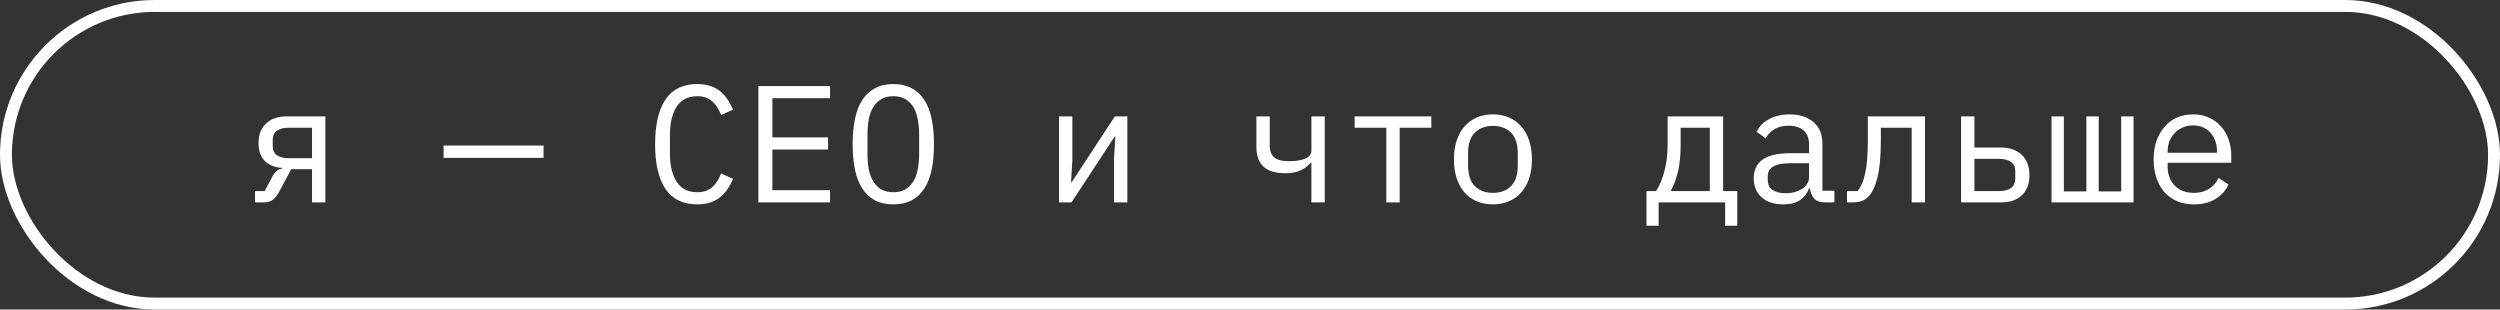
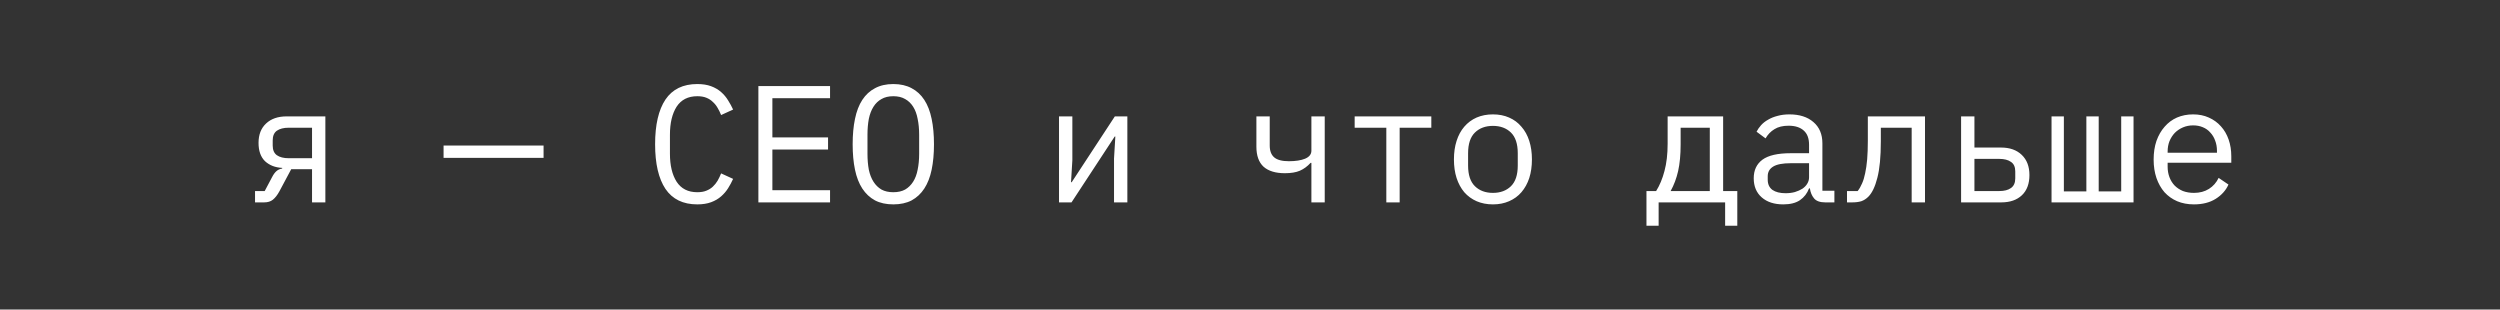
<svg xmlns="http://www.w3.org/2000/svg" width="210" height="26" viewBox="0 0 210 26" fill="none">
  <rect x="0" y="0" width="210" height="26" fill="#333333" stroke="none" />
-   <rect x="0.5" y="0.5" width="209" height="25" rx="12.5" stroke="white" />
  <path d="M21.423 16.048H22.235L22.865 14.858C22.977 14.643 23.099 14.48 23.229 14.368C23.36 14.256 23.519 14.186 23.705 14.158V14.102C23.117 14.074 22.637 13.887 22.263 13.542C21.899 13.187 21.717 12.674 21.717 12.002C21.717 11.311 21.927 10.77 22.347 10.378C22.767 9.977 23.346 9.776 24.083 9.776H27.331V17H26.211V14.214H24.461L23.467 16.076C23.299 16.384 23.117 16.617 22.921 16.776C22.735 16.925 22.492 17 22.193 17H21.423V16.048ZM26.211 10.728H24.251C23.831 10.728 23.5 10.812 23.257 10.98C23.024 11.148 22.907 11.419 22.907 11.792V12.226C22.907 12.599 23.024 12.87 23.257 13.038C23.5 13.206 23.831 13.29 24.251 13.29H26.211V10.728ZM37.26 13.262V12.226H45.66V13.262H37.26ZM58.571 17.168C57.377 17.168 56.485 16.734 55.897 15.866C55.319 14.998 55.029 13.747 55.029 12.114C55.029 10.481 55.319 9.23 55.897 8.362C56.485 7.494 57.377 7.06 58.571 7.06C59.019 7.06 59.407 7.121 59.733 7.242C60.06 7.363 60.34 7.527 60.573 7.732C60.807 7.937 61.003 8.171 61.161 8.432C61.32 8.684 61.46 8.941 61.581 9.202L60.573 9.664C60.489 9.449 60.391 9.249 60.279 9.062C60.167 8.866 60.032 8.698 59.873 8.558C59.724 8.409 59.542 8.292 59.327 8.208C59.122 8.124 58.87 8.082 58.571 8.082C57.797 8.082 57.218 8.376 56.835 8.964C56.462 9.552 56.275 10.336 56.275 11.316V12.912C56.275 13.892 56.462 14.676 56.835 15.264C57.218 15.852 57.797 16.146 58.571 16.146C58.87 16.146 59.122 16.104 59.327 16.02C59.542 15.936 59.724 15.824 59.873 15.684C60.032 15.535 60.167 15.367 60.279 15.18C60.391 14.984 60.489 14.779 60.573 14.564L61.581 15.026C61.46 15.297 61.32 15.558 61.161 15.81C61.003 16.062 60.807 16.291 60.573 16.496C60.34 16.701 60.06 16.865 59.733 16.986C59.407 17.107 59.019 17.168 58.571 17.168ZM63.704 17V7.228H69.724V8.25H64.88V11.54H69.556V12.562H64.88V15.978H69.724V17H63.704ZM75.038 17.168C74.441 17.168 73.928 17.056 73.499 16.832C73.069 16.599 72.715 16.267 72.434 15.838C72.154 15.409 71.949 14.881 71.819 14.256C71.688 13.631 71.623 12.917 71.623 12.114C71.623 11.321 71.688 10.611 71.819 9.986C71.949 9.351 72.154 8.819 72.434 8.39C72.715 7.961 73.069 7.634 73.499 7.41C73.928 7.177 74.441 7.06 75.038 7.06C75.636 7.06 76.149 7.177 76.579 7.41C77.008 7.634 77.362 7.961 77.642 8.39C77.922 8.819 78.128 9.351 78.258 9.986C78.389 10.611 78.454 11.321 78.454 12.114C78.454 12.917 78.389 13.631 78.258 14.256C78.128 14.881 77.922 15.409 77.642 15.838C77.362 16.267 77.008 16.599 76.579 16.832C76.149 17.056 75.636 17.168 75.038 17.168ZM75.038 16.146C75.43 16.146 75.762 16.071 76.032 15.922C76.303 15.763 76.527 15.544 76.704 15.264C76.882 14.984 77.008 14.648 77.082 14.256C77.166 13.855 77.209 13.407 77.209 12.912V11.316C77.209 10.831 77.166 10.387 77.082 9.986C77.008 9.585 76.882 9.244 76.704 8.964C76.527 8.684 76.303 8.469 76.032 8.32C75.762 8.161 75.43 8.082 75.038 8.082C74.647 8.082 74.315 8.161 74.044 8.32C73.774 8.469 73.55 8.684 73.373 8.964C73.195 9.244 73.064 9.585 72.981 9.986C72.906 10.387 72.868 10.831 72.868 11.316V12.912C72.868 13.407 72.906 13.855 72.981 14.256C73.064 14.648 73.195 14.984 73.373 15.264C73.55 15.544 73.774 15.763 74.044 15.922C74.315 16.071 74.647 16.146 75.038 16.146ZM88.957 9.776H90.078V13.458L89.966 15.306H90.022L93.647 9.776H94.698V17H93.578V13.318L93.689 11.47H93.633L90.007 17H88.957V9.776ZM110.157 13.682H110.087C109.825 13.971 109.527 14.191 109.191 14.34C108.864 14.48 108.444 14.55 107.931 14.55C107.147 14.55 106.549 14.368 106.139 14.004C105.737 13.631 105.537 13.071 105.537 12.324V9.776H106.657V12.226C106.657 12.674 106.783 13.005 107.035 13.22C107.287 13.435 107.697 13.542 108.267 13.542C108.827 13.542 109.279 13.472 109.625 13.332C109.979 13.183 110.157 12.959 110.157 12.66V9.776H111.277V17H110.157V13.682ZM116.451 10.728H113.791V9.776H120.231V10.728H117.571V17H116.451V10.728ZM125.406 17.168C124.902 17.168 124.444 17.079 124.034 16.902C123.632 16.725 123.287 16.473 122.998 16.146C122.718 15.81 122.503 15.413 122.354 14.956C122.204 14.489 122.13 13.967 122.13 13.388C122.13 12.819 122.204 12.301 122.354 11.834C122.503 11.367 122.718 10.971 122.998 10.644C123.287 10.308 123.632 10.051 124.034 9.874C124.444 9.697 124.902 9.608 125.406 9.608C125.91 9.608 126.362 9.697 126.764 9.874C127.174 10.051 127.52 10.308 127.8 10.644C128.089 10.971 128.308 11.367 128.458 11.834C128.607 12.301 128.682 12.819 128.682 13.388C128.682 13.967 128.607 14.489 128.458 14.956C128.308 15.413 128.089 15.81 127.8 16.146C127.52 16.473 127.174 16.725 126.764 16.902C126.362 17.079 125.91 17.168 125.406 17.168ZM125.406 16.202C126.031 16.202 126.535 16.015 126.918 15.642C127.3 15.269 127.492 14.69 127.492 13.906V12.87C127.492 12.086 127.3 11.507 126.918 11.134C126.535 10.761 126.031 10.574 125.406 10.574C124.78 10.574 124.276 10.761 123.894 11.134C123.511 11.507 123.32 12.086 123.32 12.87V13.906C123.32 14.69 123.511 15.269 123.894 15.642C124.276 16.015 124.78 16.202 125.406 16.202ZM138.303 16.048H139.115C139.413 15.572 139.647 15.012 139.815 14.368C139.992 13.715 140.081 12.949 140.081 12.072V9.776H144.743V16.048H145.933V18.96H144.911V17H139.325V18.96H138.303V16.048ZM143.623 16.048V10.728H141.173V12.128C141.173 12.996 141.103 13.743 140.963 14.368C140.823 14.984 140.613 15.544 140.333 16.048H143.623ZM153.319 17C152.881 17 152.568 16.888 152.381 16.664C152.195 16.44 152.078 16.16 152.031 15.824H151.961C151.803 16.244 151.546 16.575 151.191 16.818C150.846 17.051 150.379 17.168 149.791 17.168C149.035 17.168 148.433 16.972 147.985 16.58C147.537 16.188 147.313 15.651 147.313 14.97C147.313 14.298 147.556 13.78 148.041 13.416C148.536 13.052 149.329 12.87 150.421 12.87H151.961V12.156C151.961 11.624 151.812 11.227 151.513 10.966C151.215 10.695 150.79 10.56 150.239 10.56C149.754 10.56 149.357 10.658 149.049 10.854C148.741 11.041 148.494 11.297 148.307 11.624L147.551 11.064C147.645 10.877 147.771 10.695 147.929 10.518C148.088 10.341 148.284 10.187 148.517 10.056C148.751 9.916 149.017 9.809 149.315 9.734C149.614 9.65 149.945 9.608 150.309 9.608C151.159 9.608 151.831 9.823 152.325 10.252C152.829 10.681 153.081 11.279 153.081 12.044V16.02H154.089V17H153.319ZM149.987 16.23C150.277 16.23 150.538 16.197 150.771 16.132C151.014 16.057 151.224 15.964 151.401 15.852C151.579 15.731 151.714 15.591 151.807 15.432C151.91 15.264 151.961 15.087 151.961 14.9V13.71H150.421C149.749 13.71 149.259 13.803 148.951 13.99C148.643 14.177 148.489 14.447 148.489 14.802V15.096C148.489 15.469 148.62 15.754 148.881 15.95C149.152 16.137 149.521 16.23 149.987 16.23ZM155.148 16.048H156.044C156.184 15.871 156.305 15.661 156.408 15.418C156.52 15.175 156.608 14.886 156.674 14.55C156.748 14.214 156.804 13.827 156.842 13.388C156.879 12.94 156.898 12.422 156.898 11.834V9.776H161.7V17H160.58V10.728H157.99V11.862C157.99 13.169 157.892 14.195 157.696 14.942C157.509 15.679 157.257 16.207 156.94 16.524C156.762 16.701 156.566 16.827 156.352 16.902C156.137 16.967 155.88 17 155.582 17H155.148V16.048ZM164.732 9.776H165.852V12.394H168.092C168.82 12.394 169.399 12.599 169.828 13.01C170.258 13.421 170.472 13.985 170.472 14.704C170.472 15.432 170.262 15.997 169.842 16.398C169.422 16.799 168.844 17 168.106 17H164.732V9.776ZM167.938 16.048C168.358 16.048 168.685 15.964 168.918 15.796C169.161 15.628 169.282 15.357 169.282 14.984V14.396C169.282 14.023 169.161 13.757 168.918 13.598C168.685 13.43 168.358 13.346 167.938 13.346H165.852V16.048H167.938ZM172.329 9.776H173.365V16.076H175.255V9.776H176.291V16.076H178.181V9.776H179.217V17H172.329V9.776ZM184.293 17.168C183.771 17.168 183.299 17.079 182.879 16.902C182.469 16.725 182.114 16.473 181.815 16.146C181.526 15.81 181.302 15.413 181.143 14.956C180.985 14.489 180.905 13.971 180.905 13.402C180.905 12.823 180.985 12.301 181.143 11.834C181.311 11.367 181.54 10.971 181.829 10.644C182.119 10.308 182.464 10.051 182.865 9.874C183.276 9.697 183.729 9.608 184.223 9.608C184.709 9.608 185.147 9.697 185.539 9.874C185.941 10.051 186.281 10.299 186.561 10.616C186.841 10.924 187.056 11.293 187.205 11.722C187.355 12.151 187.429 12.623 187.429 13.136V13.668H182.081V14.004C182.081 14.321 182.133 14.615 182.235 14.886C182.338 15.157 182.483 15.39 182.669 15.586C182.865 15.782 183.099 15.936 183.369 16.048C183.649 16.151 183.957 16.202 184.293 16.202C184.779 16.202 185.199 16.09 185.553 15.866C185.908 15.642 186.179 15.334 186.365 14.942L187.191 15.502C186.977 15.987 186.617 16.389 186.113 16.706C185.619 17.014 185.012 17.168 184.293 17.168ZM184.223 10.532C183.915 10.532 183.631 10.588 183.369 10.7C183.108 10.812 182.879 10.966 182.683 11.162C182.497 11.358 182.347 11.591 182.235 11.862C182.133 12.123 182.081 12.413 182.081 12.73V12.828H186.225V12.674C186.225 12.357 186.174 12.067 186.071 11.806C185.978 11.545 185.843 11.321 185.665 11.134C185.497 10.938 185.287 10.789 185.035 10.686C184.793 10.583 184.522 10.532 184.223 10.532Z" fill="white" />
</svg>